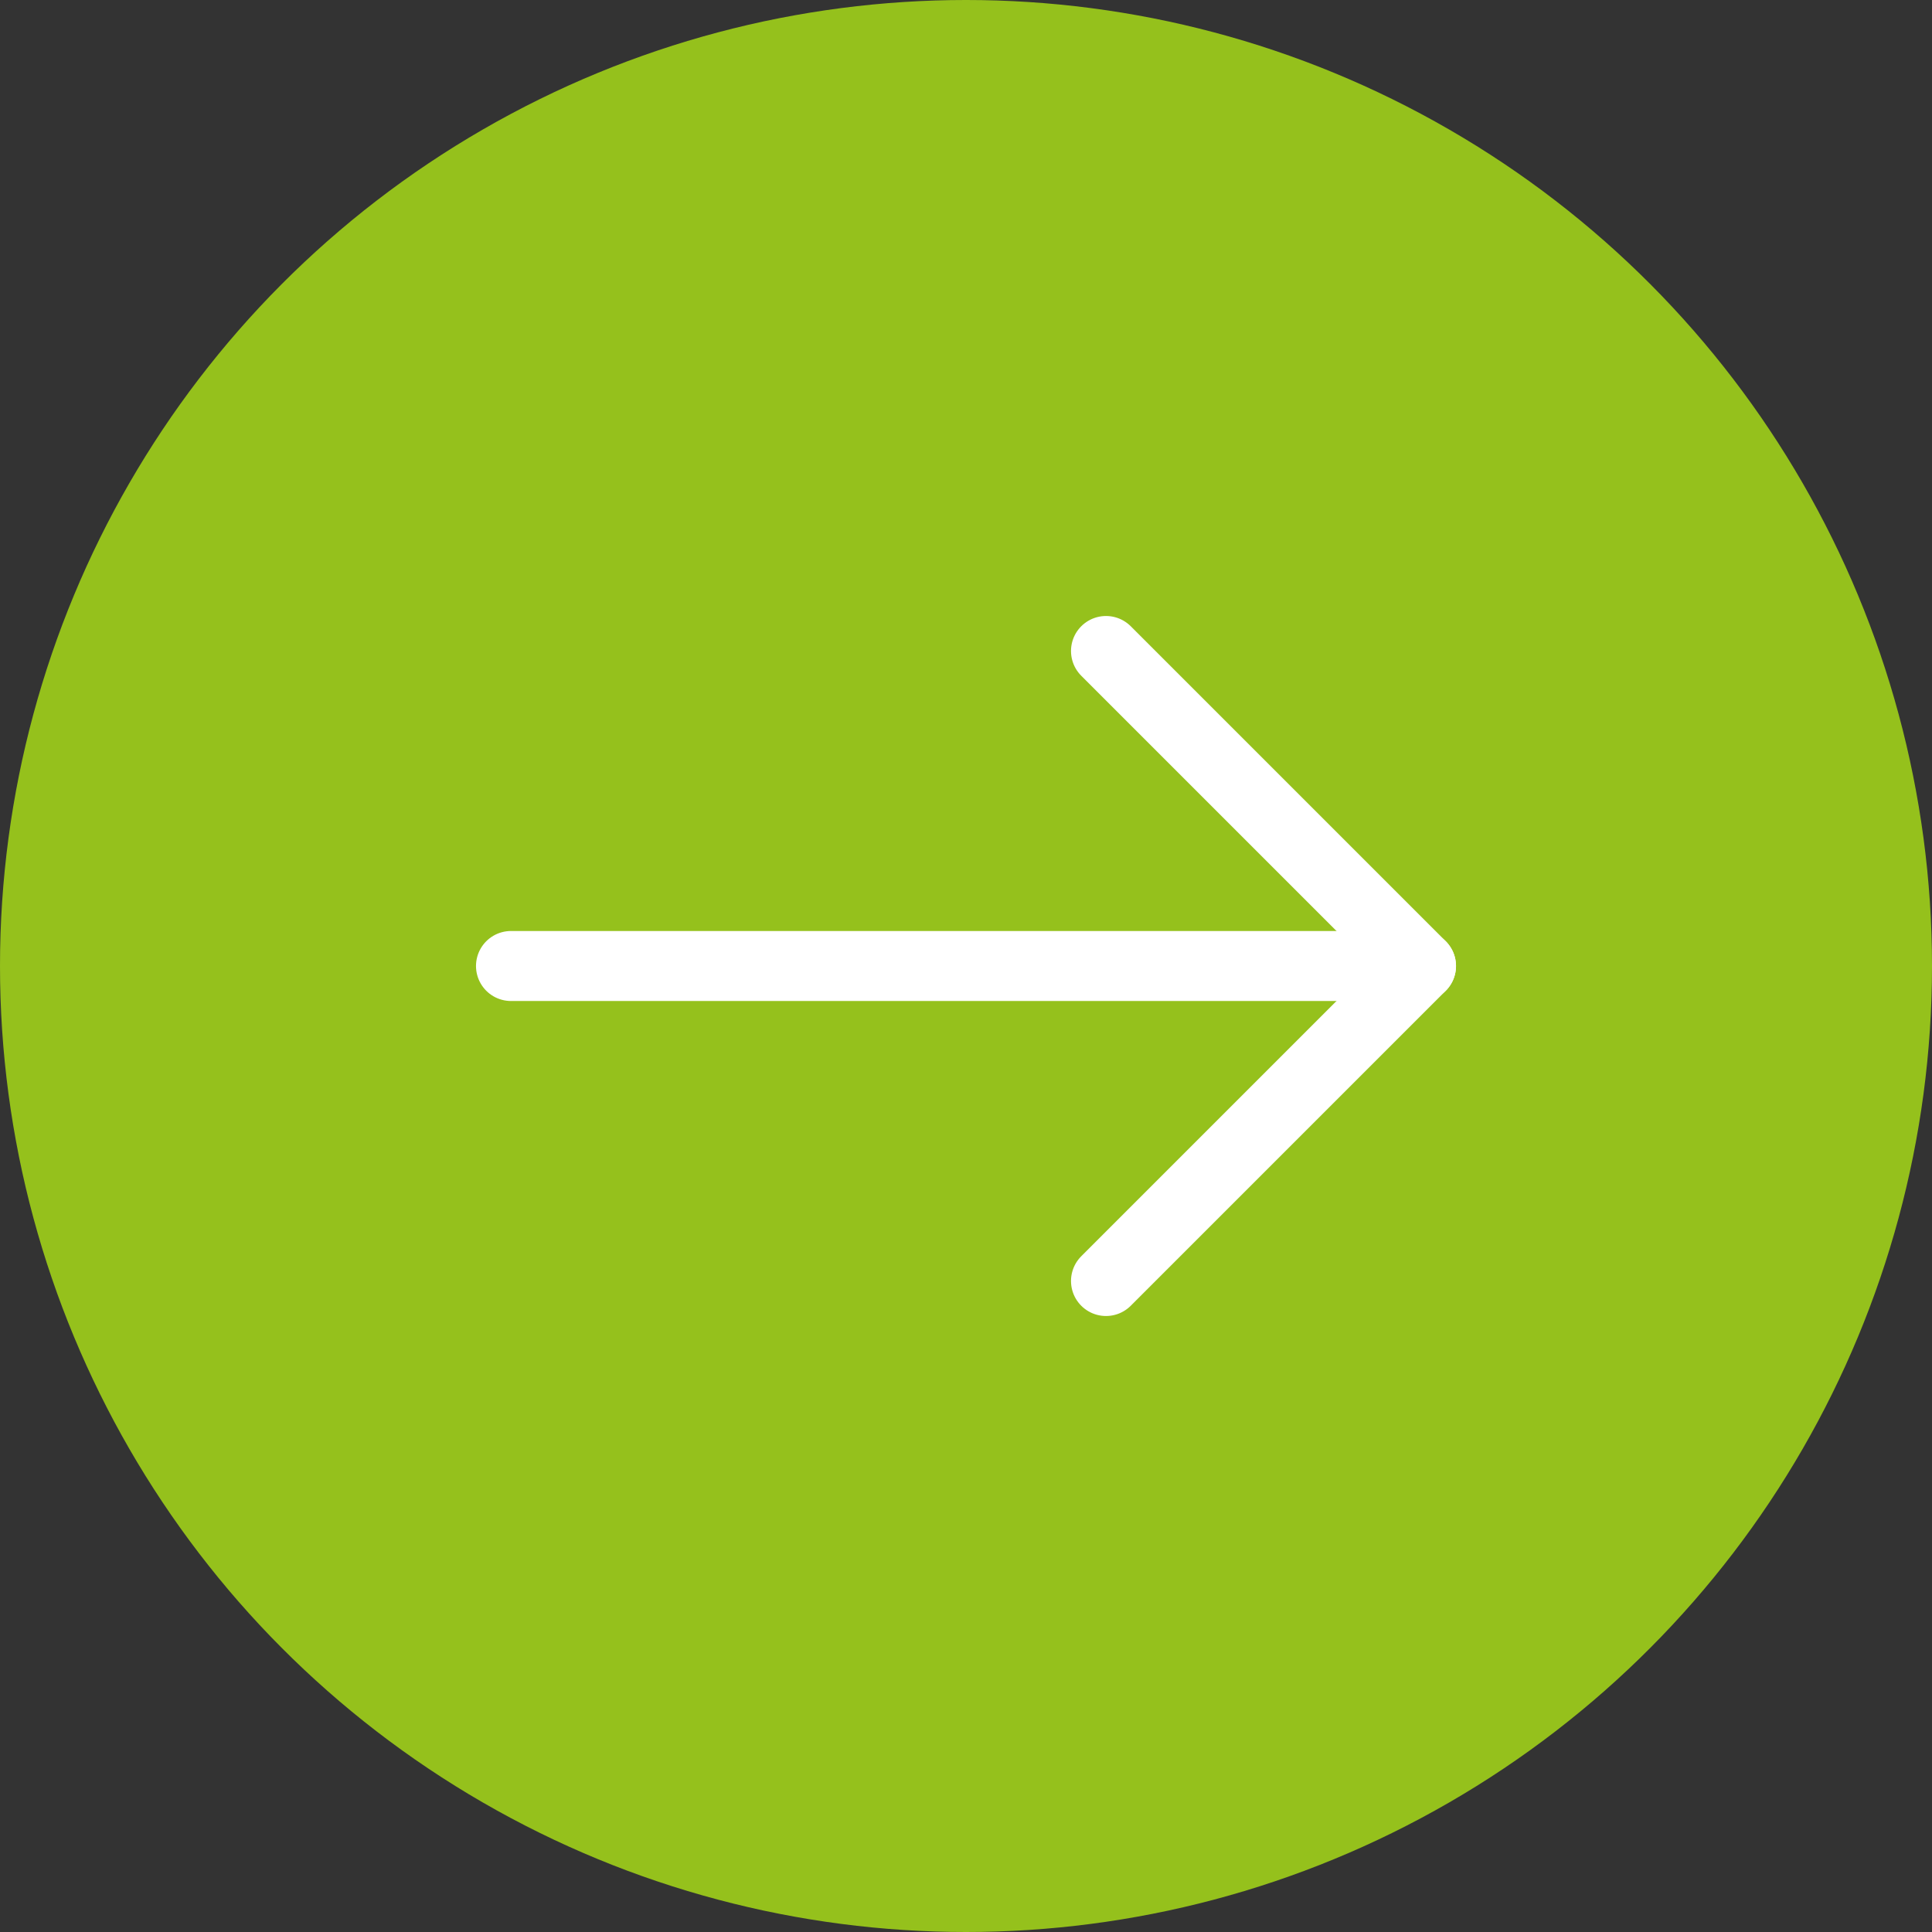
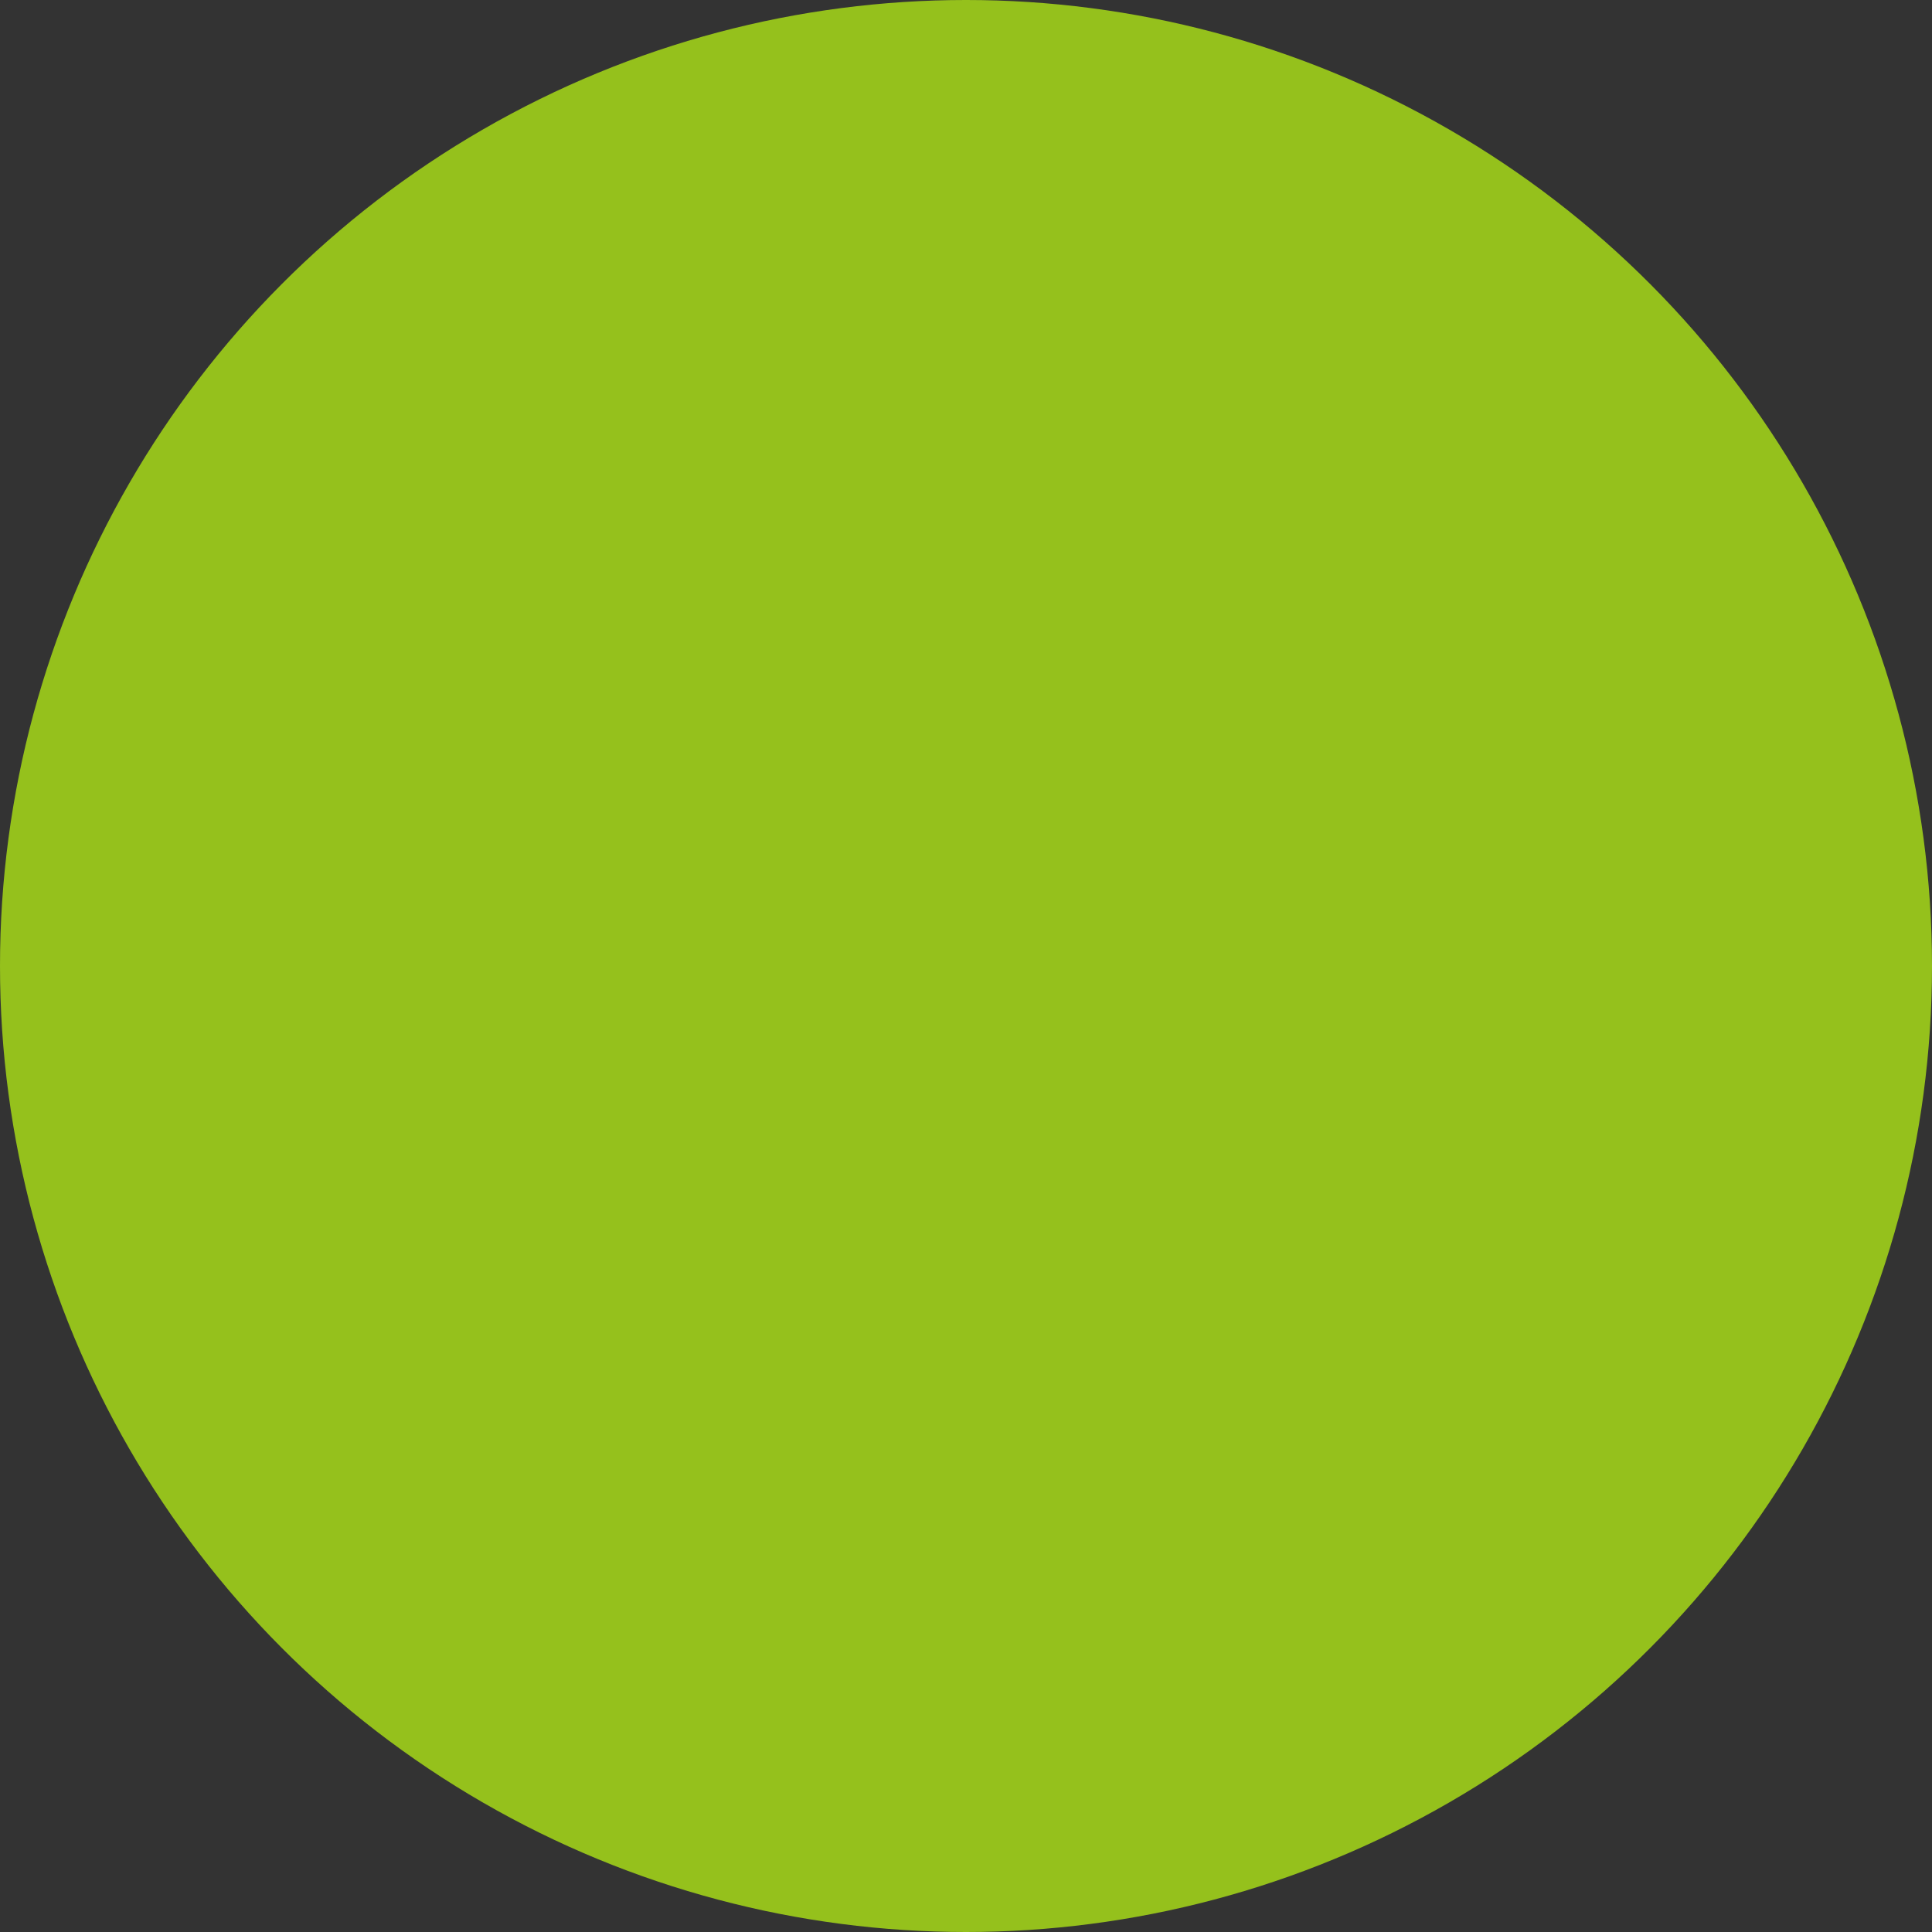
<svg xmlns="http://www.w3.org/2000/svg" viewBox="0 0 27.6 27.6">
  <rect x="0" y="0" width="27.6" height="27.6" fill="#333333" stroke="none" />
  <defs>
    <style>.cls-1{fill:#95c11c;}.cls-2{fill:none;stroke:#fff;stroke-linecap:round;stroke-linejoin:round;}</style>
  </defs>
  <title>rechts-off</title>
  <g id="Ebene_2" data-name="Ebene 2">
    <g id="Ebene_1-2" data-name="Ebene 1">
      <circle class="cls-1" cx="13.8" cy="13.8" r="13.8" />
-       <line class="cls-2" x1="7.3" y1="13.8" x2="20.3" y2="13.8" />
-       <polyline class="cls-2" points="15.8 9.3 20.3 13.8 15.8 18.3" />
    </g>
  </g>
</svg>